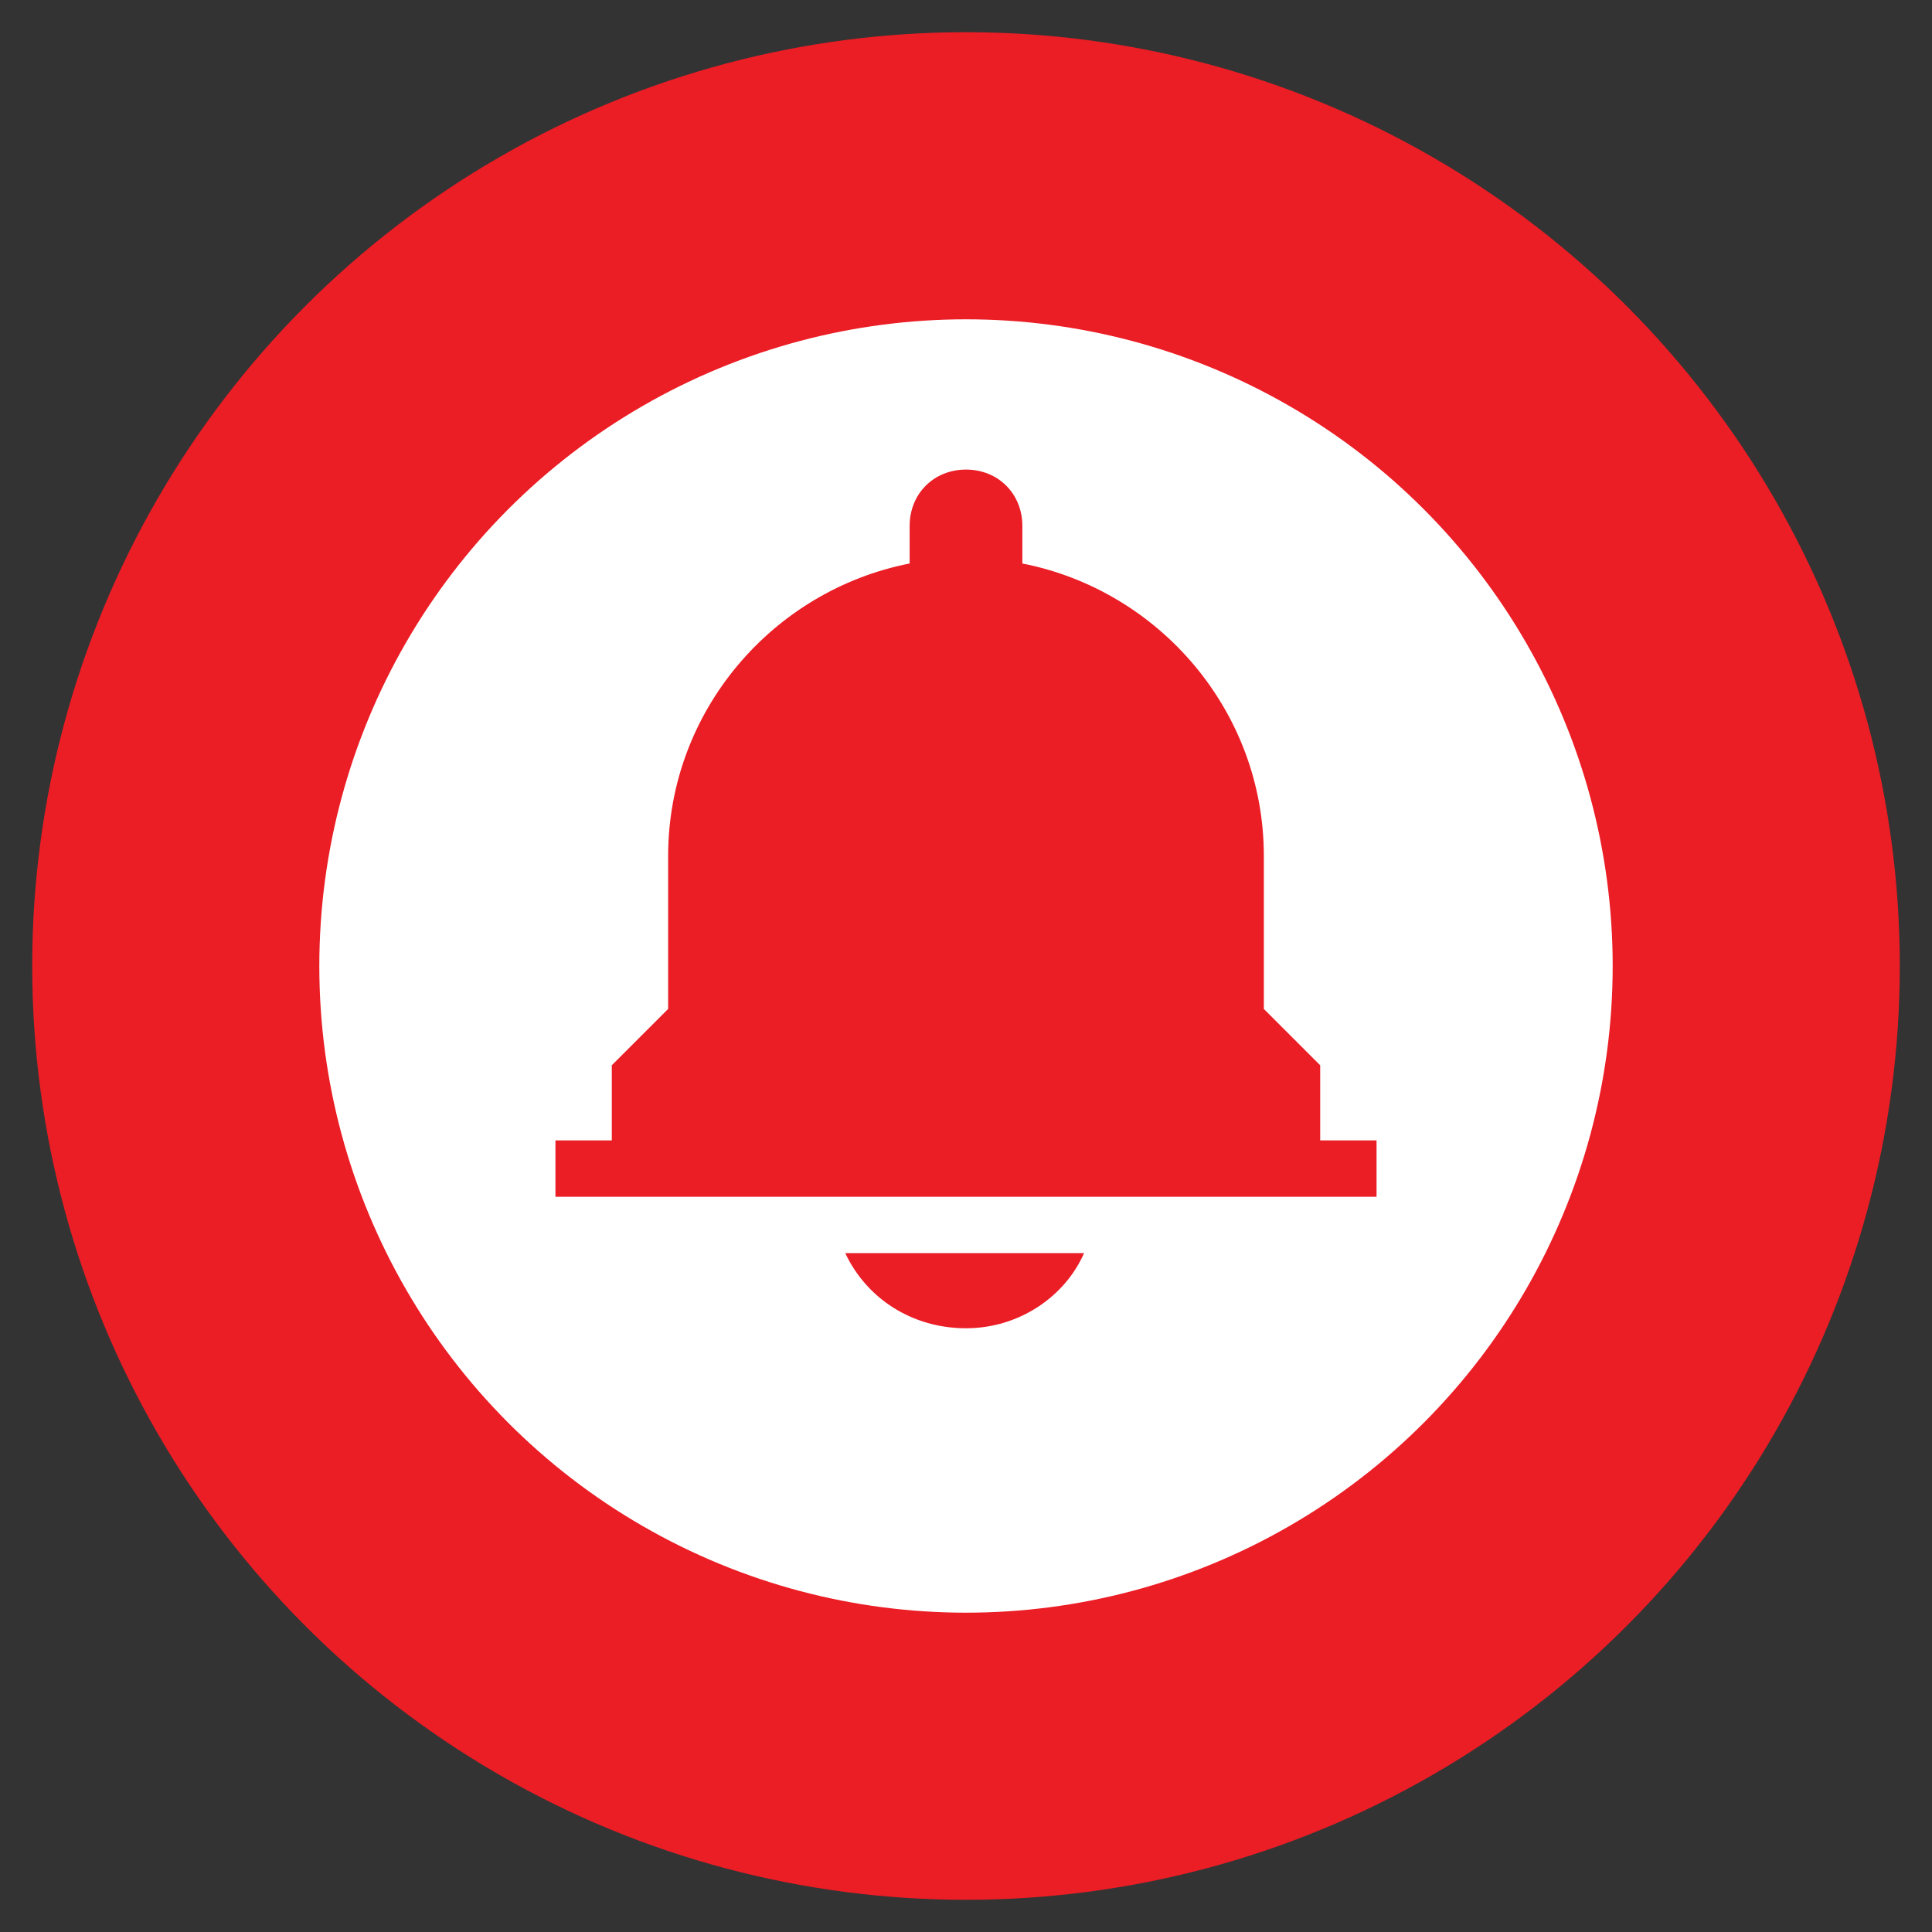
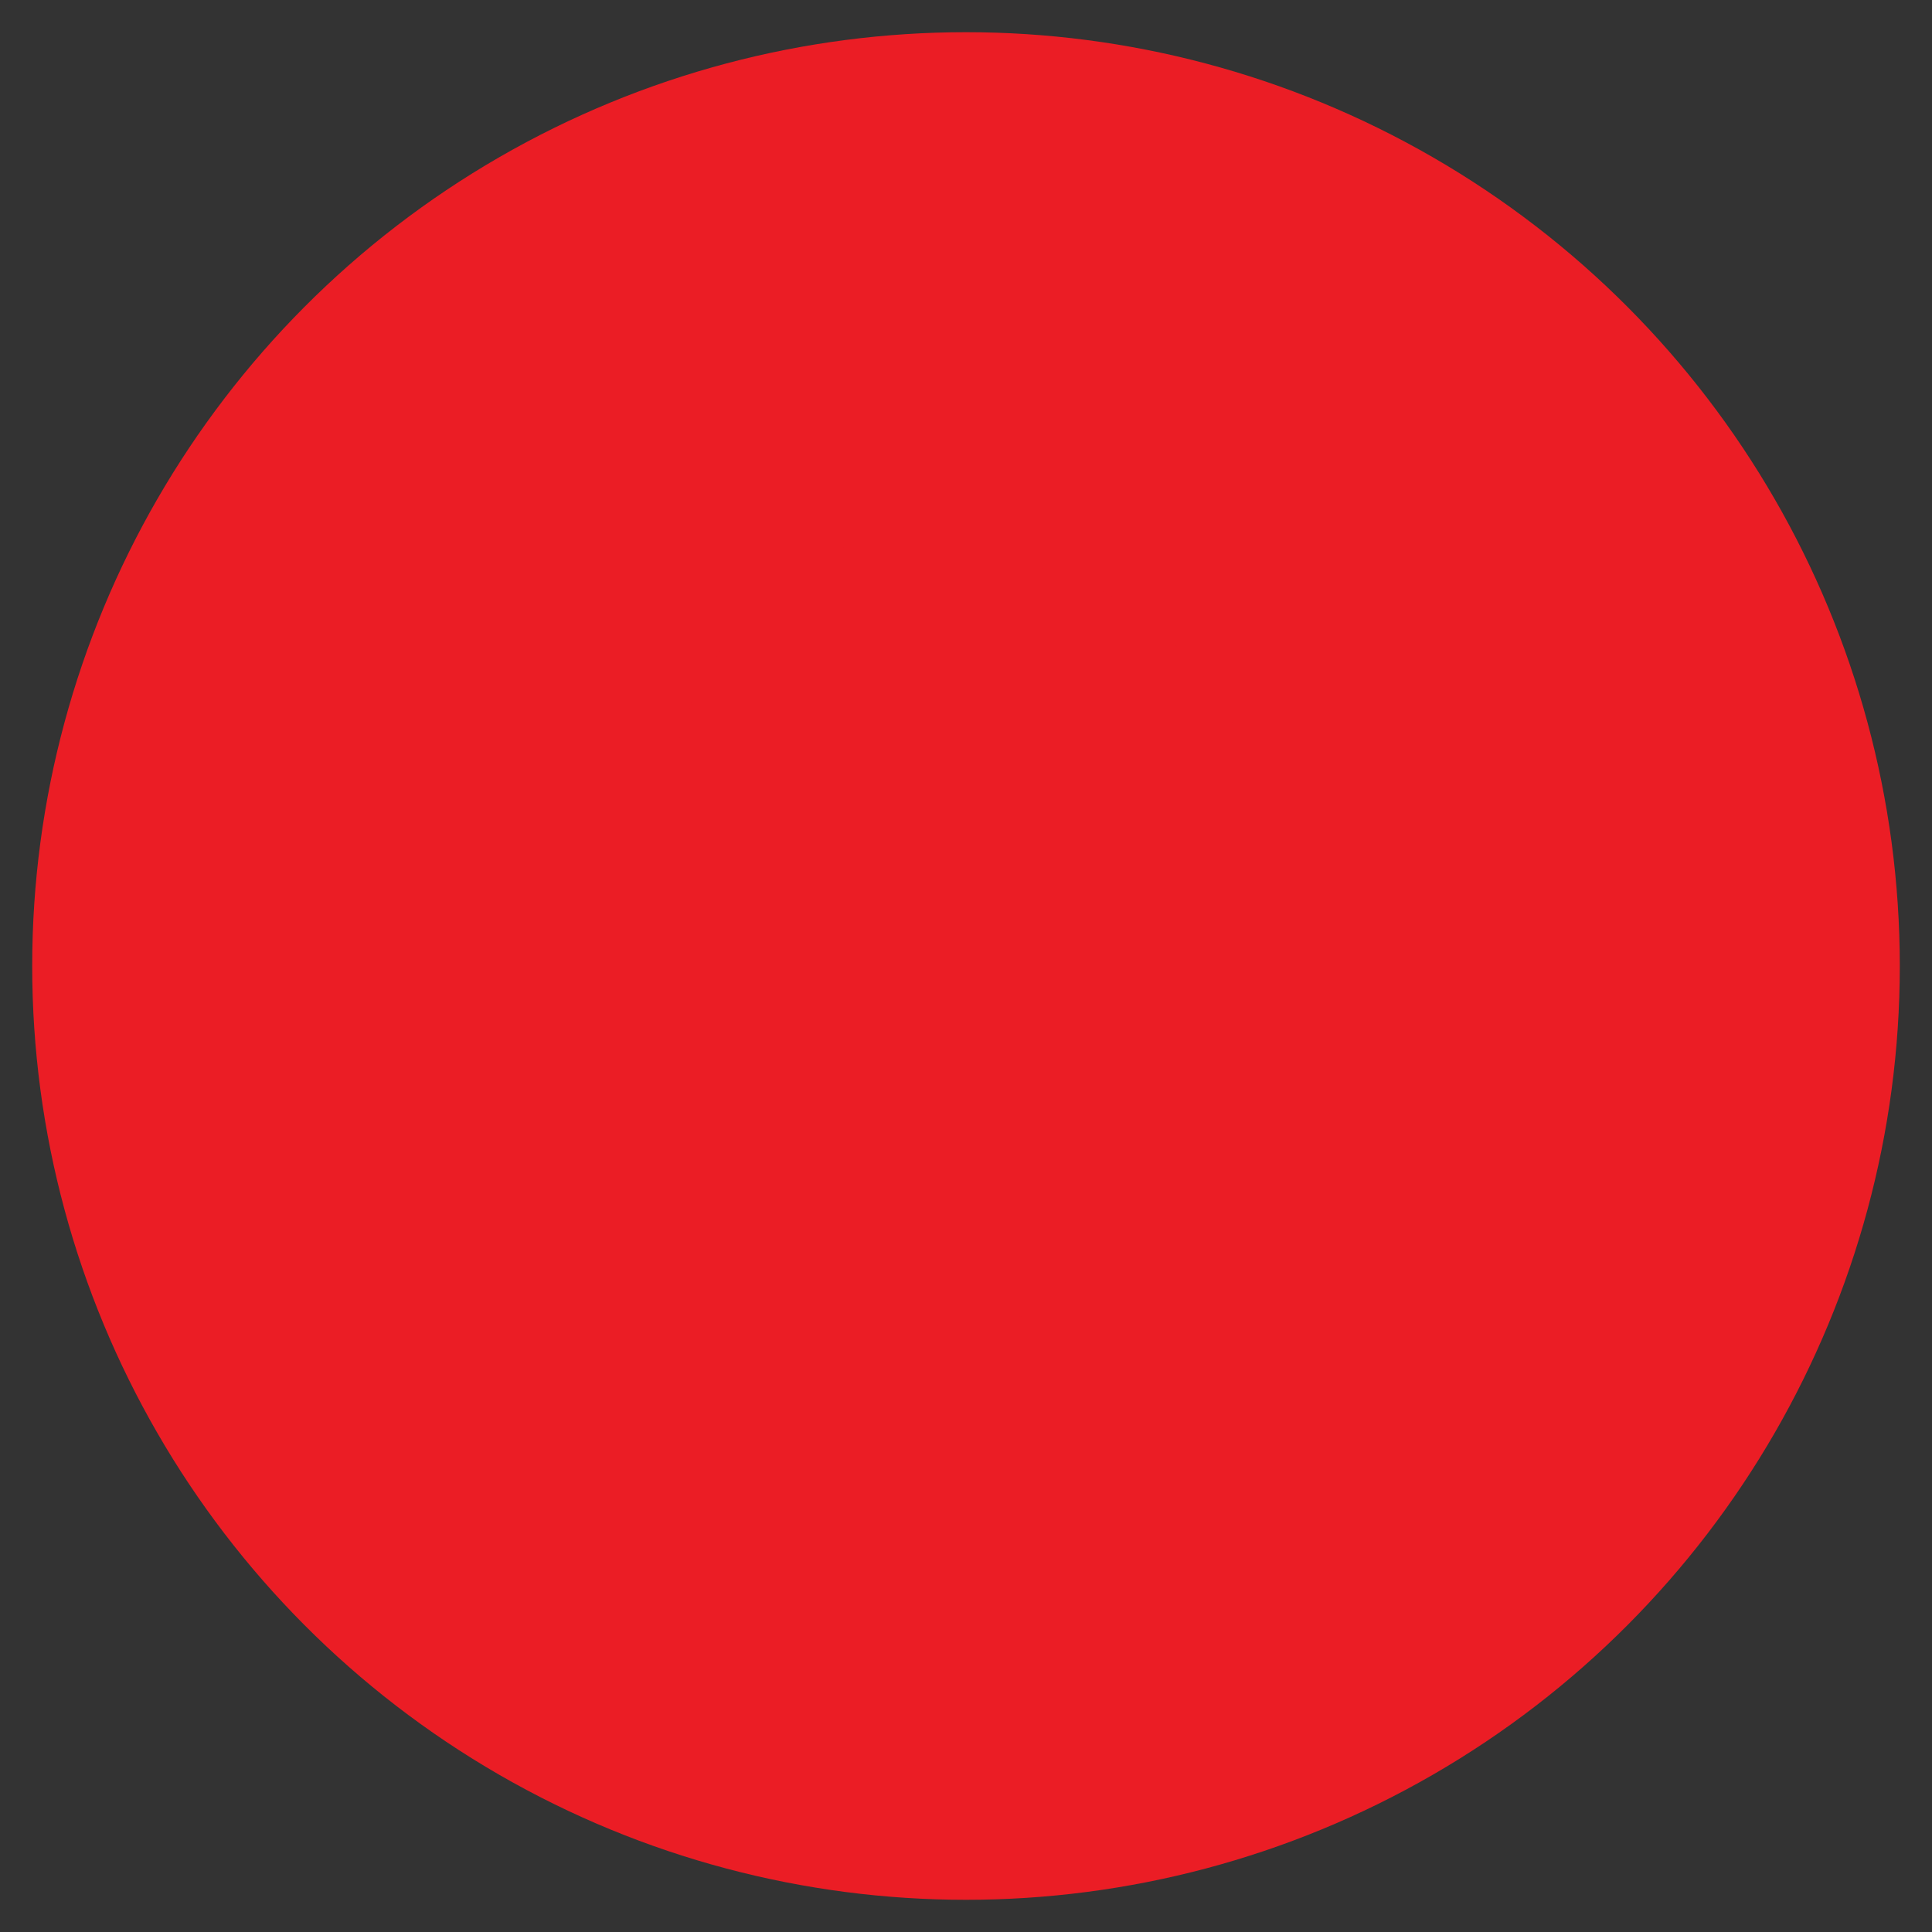
<svg xmlns="http://www.w3.org/2000/svg" version="1.1" id="Layer_1" x="0px" y="0px" viewBox="0 0 72 72" style="enable-background:new 0 0 72 72;" xml:space="preserve">
  <rect x="0" y="0" width="72" height="72" fill="#333333" stroke="none" />
  <style type="text/css">
	.st0{fill:#EB1D25;}
	.st1{fill:#FFFFFF;}
</style>
  <circle class="st0" cx="36" cy="36" r="34.8" />
-   <circle class="st1" cx="36" cy="36" r="24.1" />
  <g>
    <path class="st0" d="M36,49.5c2,0,3.7-1.2,4.4-2.8h-8.9C32.3,48.4,34,49.5,36,49.5L36,49.5z M36,49.5" />
-     <path class="st0" d="M49.2,42.5v-2.8l-2.1-2.1v-5.7c0-5.4-3.9-9.9-9-10.9v-1.4c0-1.2-0.9-2.1-2.1-2.1c-1.2,0-2.1,0.9-2.1,2.1v1.4   c-5.1,1-9,5.5-9,10.9v5.7l-2.1,2.1v2.8h-2.1v2.1h30.6v-2.1H49.2z M49.2,42.5" />
+     <path class="st0" d="M49.2,42.5v-2.8l-2.1-2.1v-5.7c0-5.4-3.9-9.9-9-10.9v-1.4c0-1.2-0.9-2.1-2.1-2.1c-1.2,0-2.1,0.9-2.1,2.1c-5.1,1-9,5.5-9,10.9v5.7l-2.1,2.1v2.8h-2.1v2.1h30.6v-2.1H49.2z M49.2,42.5" />
  </g>
</svg>